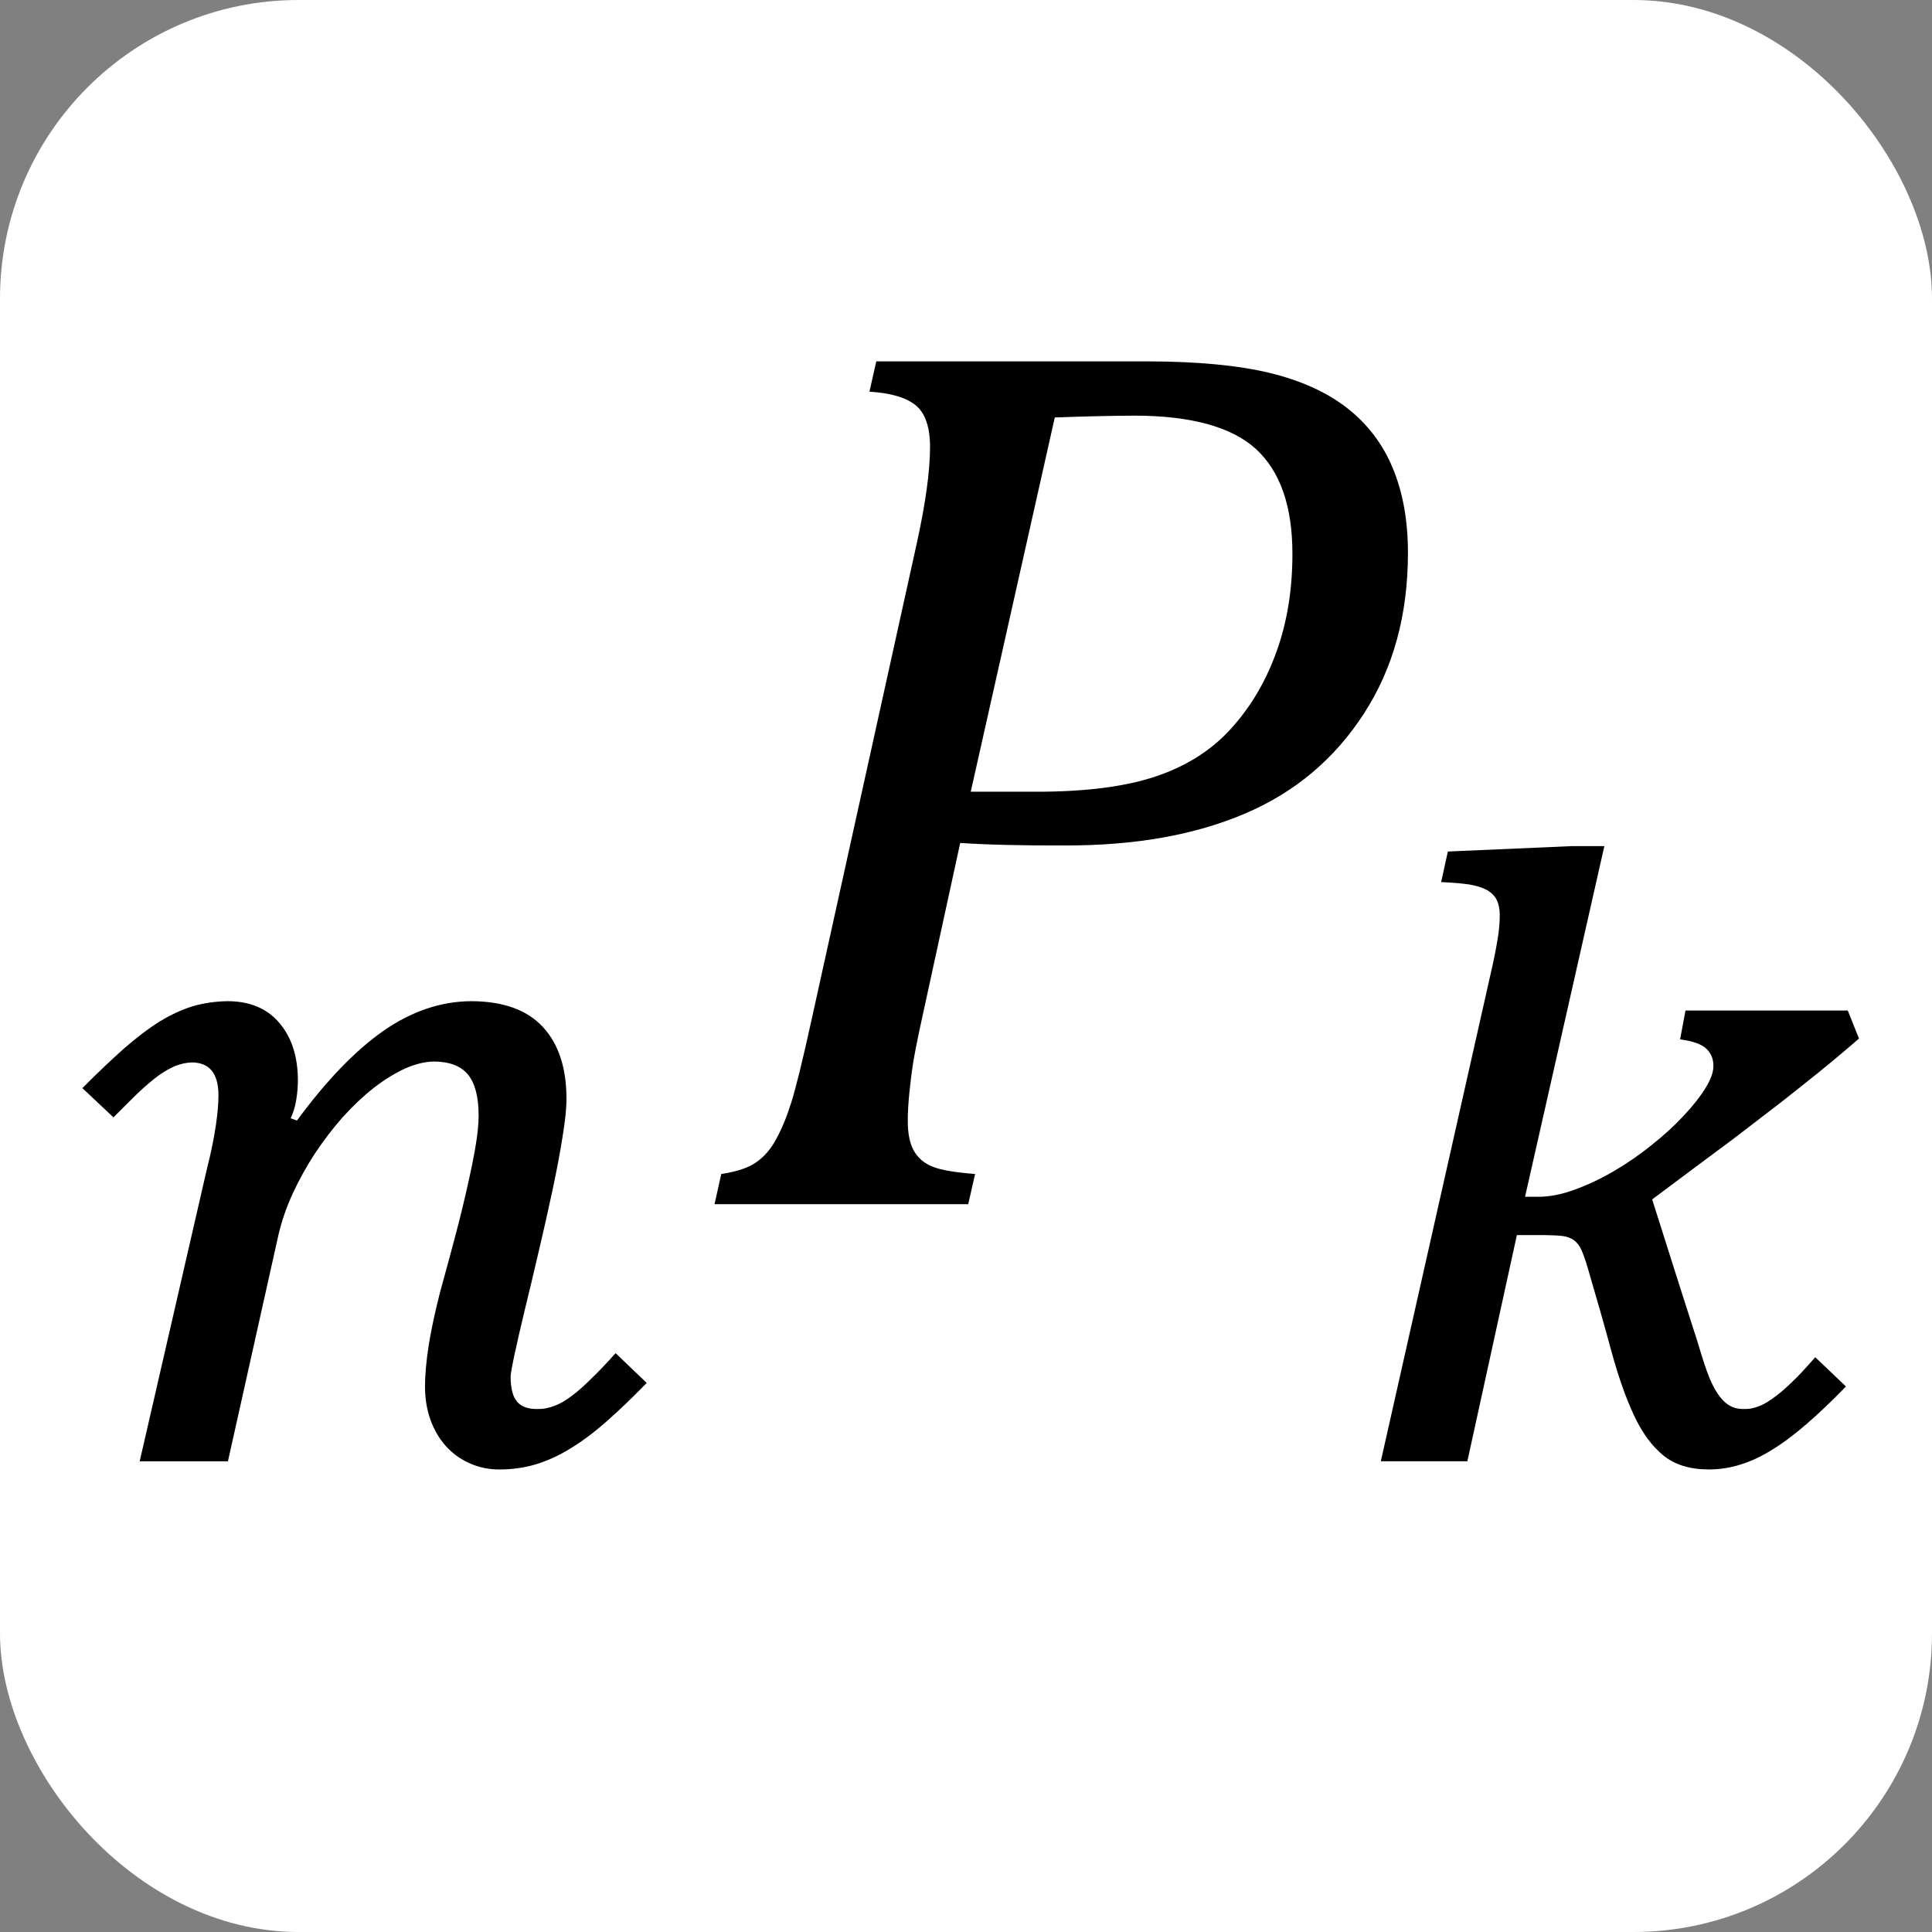
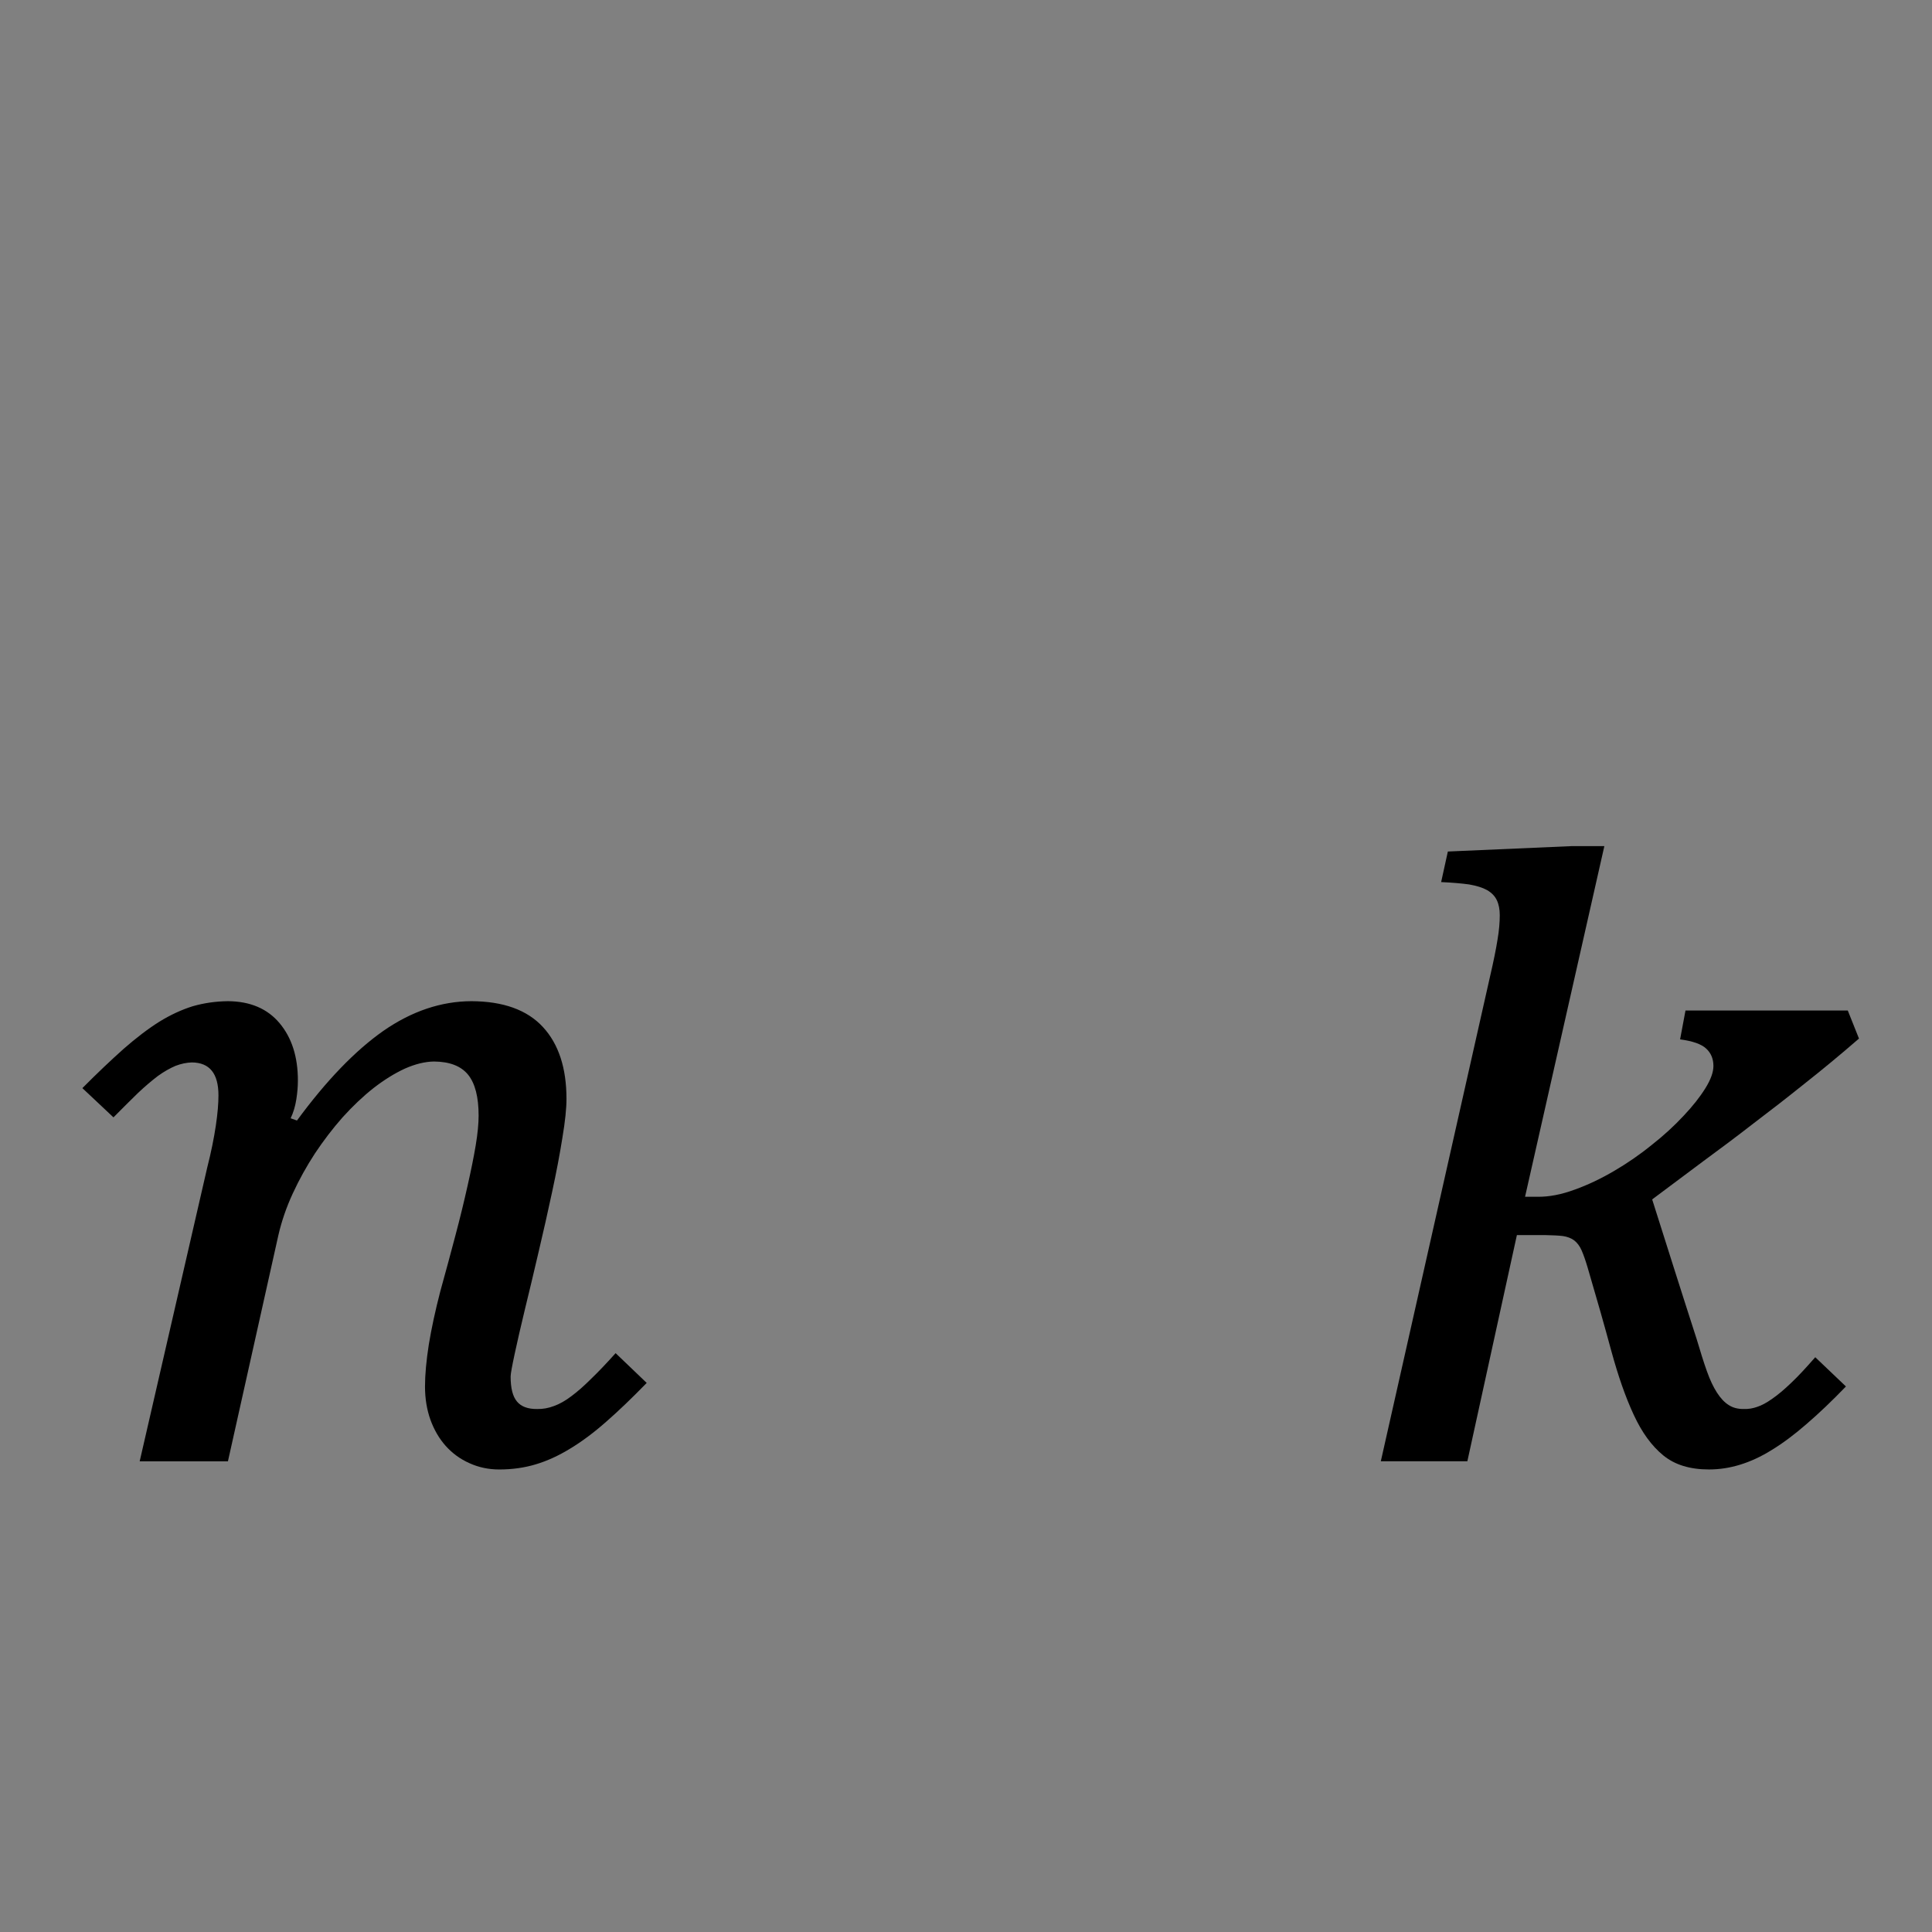
<svg xmlns="http://www.w3.org/2000/svg" viewBox="248 155 110 110" width="512px" height="512px">
  <rect x="248" y="155" width="110" height="110" style="fill:#808080;stroke:none;opacity:1;fill-opacity:1" />
  <style>
rect {
	fill: white;
}
</style>
-   <rect x="248" y="155" width="110" height="110" rx="17" />
-   <path transform="matrix(.75,0,0,.75,313.395,175.575)" d="M0 0C3.72 .01 6.78 .3 9.17 .87 11.56 1.45 13.53 2.34 15.07 3.54 16.62 4.75 17.78 6.27 18.54 8.11 19.31 9.96 19.69 12.1 19.69 14.53 19.69 19.23 18.58 23.29 16.36 26.72 14.14 30.16 11.14 32.7 7.34 34.32 3.54 35.95-1.01 36.76-6.33 36.75-9.51 36.76-12.17 36.7-14.3 36.56L-17.3 50.34C-17.58 51.63-17.77 52.62-17.88 53.3-17.99 54-18.08 54.74-18.16 55.53-18.24 56.33-18.28 57.04-18.28 57.66-18.28 58.64-18.12 59.4-17.81 59.94-17.49 60.49-17.02 60.89-16.4 61.13-15.78 61.39-14.7 61.57-13.17 61.69L-13.69 63.98H-32.95L-32.44 61.69C-31.24 61.51-30.35 61.21-29.76 60.78-29.16 60.36-28.66 59.78-28.26 59.02-27.85 58.28-27.47 57.36-27.13 56.28-26.79 55.21-26.27 53.12-25.59 50.01L-17.62 13.92C-16.93 10.8-16.59 8.33-16.59 6.51-16.59 4.99-16.95 3.94-17.67 3.34-18.39 2.75-19.56 2.4-21.19 2.3L-20.67 0H0ZM-8.62 32.67C-4.84 32.68-1.78 32.29 .54 31.51 2.87 30.73 4.78 29.52 6.26 27.88 7.75 26.24 8.9 24.3 9.71 22.04 10.52 19.8 10.92 17.32 10.92 14.62 10.92 11.01 10 8.36 8.16 6.66 6.32 4.98 3.25 4.13-1.03 4.12-2.97 4.13-5 4.18-7.12 4.26L-13.5 32.67H-8.62Z" />
  <path transform="matrix(.75,0,0,.75,334.365,225.322)" d="M0 0-3.76 17.17H-10.33L-2.05-19.58C-1.77-20.78-1.58-21.73-1.47-22.43-1.35-23.12-1.3-23.74-1.3-24.3-1.3-24.72-1.37-25.1-1.52-25.42-1.67-25.74-1.92-25.99-2.26-26.19-2.6-26.38-3.05-26.52-3.62-26.62-4.19-26.7-4.9-26.76-5.75-26.8L-5.24-29.12 4.17-29.53H6.64L.62-2.91H1.57C2.44-2.9 3.38-3.08 4.38-3.45 5.39-3.81 6.39-4.29 7.38-4.87 8.37-5.45 9.32-6.1 10.23-6.84 11.15-7.56 11.95-8.3 12.65-9.05 13.35-9.79 13.9-10.49 14.31-11.15 14.72-11.81 14.92-12.37 14.92-12.84 14.92-13.38 14.74-13.82 14.37-14.16 14.01-14.5 13.35-14.73 12.39-14.86L12.8-17.05H25.12L25.97-14.92C24.54-13.68 23.16-12.54 21.84-11.5 20.52-10.44 19.22-9.43 17.95-8.47 16.69-7.49 15.42-6.54 14.15-5.61 12.89-4.67 11.59-3.7 10.27-2.71 10.82-.97 11.38 .8 11.95 2.59 12.52 4.39 13.09 6.16 13.65 7.9 13.93 8.84 14.18 9.65 14.42 10.32 14.66 11 14.92 11.54 15.19 11.96 15.47 12.39 15.76 12.7 16.08 12.9 16.4 13.11 16.79 13.21 17.25 13.2 17.57 13.21 17.9 13.16 18.24 13.04 18.58 12.93 18.97 12.72 19.39 12.42 19.81 12.13 20.29 11.73 20.83 11.21 21.37 10.7 21.97 10.05 22.65 9.27L24.98 11.49C23.91 12.6 22.91 13.55 21.99 14.34 21.07 15.14 20.19 15.8 19.35 16.31 18.52 16.83 17.72 17.19 16.94 17.43 16.16 17.67 15.38 17.79 14.58 17.79 13.14 17.79 11.99 17.44 11.11 16.72 10.23 16 9.49 14.98 8.87 13.64 8.25 12.31 7.69 10.7 7.17 8.8 6.66 6.91 6.06 4.8 5.37 2.46 5.21 1.92 5.06 1.49 4.91 1.15 4.77 .83 4.58 .58 4.35 .4 4.12 .23 3.83 .12 3.49 .07 3.15 .03 2.72 .01 2.19 0H0Z" />
  <path transform="matrix(.75,0,0,.75,264.908,218.798)" d="M0 0C2.22-3.02 4.4-5.29 6.55-6.8 8.71-8.3 10.94-9.05 13.24-9.06 15.66-9.05 17.47-8.4 18.67-7.1 19.87-5.8 20.46-3.98 20.46-1.64 20.46-.92 20.36 .06 20.15 1.31 19.95 2.57 19.69 3.94 19.37 5.42 19.05 6.91 18.71 8.43 18.34 9.99 17.98 11.55 17.63 12.99 17.31 14.31 16.99 15.64 16.73 16.77 16.53 17.7 16.33 18.64 16.22 19.22 16.22 19.44 16.22 20.32 16.38 20.95 16.7 21.33 17.02 21.72 17.54 21.91 18.24 21.9 18.68 21.91 19.1 21.83 19.52 21.67 19.94 21.52 20.38 21.27 20.84 20.92 21.3 20.58 21.8 20.14 22.34 19.6 22.89 19.07 23.51 18.42 24.19 17.66L26.55 19.92C25.43 21.07 24.41 22.05 23.47 22.87 22.54 23.69 21.63 24.37 20.75 24.9 19.87 25.44 19 25.84 18.13 26.1 17.27 26.36 16.34 26.49 15.36 26.49 14.54 26.49 13.79 26.33 13.09 26.01 12.39 25.7 11.79 25.26 11.29 24.7 10.79 24.14 10.41 23.48 10.13 22.71 9.86 21.95 9.72 21.11 9.72 20.19 9.72 19.29 9.82 18.22 10.01 17 10.21 15.78 10.5 14.44 10.88 12.97 11.29 11.5 11.67 10.08 12.03 8.72 12.39 7.37 12.69 6.12 12.95 4.96 13.21 3.81 13.42 2.78 13.57 1.88 13.72 .98 13.79 .23 13.79-.37 13.79-1.77 13.53-2.81 12.99-3.48 12.45-4.14 11.59-4.47 10.4-4.48 9.72-4.47 8.98-4.29 8.19-3.94 7.41-3.58 6.62-3.09 5.82-2.47 5.02-1.84 4.24-1.1 3.47-.25 2.71 .61 2.01 1.53 1.37 2.49 .73 3.47 .17 4.48-.32 5.54-.81 6.6-1.17 7.66-1.41 8.7L-5.24 25.87H-11.94L-6.81 3.56C-6.51 2.38-6.3 1.33-6.16 .39-6.02-.54-5.96-1.31-5.96-1.91-5.96-3.57-6.63-4.4-7.98-4.41-8.38-4.4-8.8-4.31-9.22-4.15-9.64-3.97-10.09-3.72-10.56-3.38-11.02-3.03-11.53-2.6-12.08-2.08-12.62-1.55-13.24-.94-13.93-.24L-16.29-2.46C-15.15-3.61-14.1-4.6-13.16-5.44-12.21-6.27-11.31-6.96-10.45-7.5-9.59-8.03-8.74-8.42-7.9-8.68-7.06-8.92-6.17-9.05-5.24-9.06-3.55-9.05-2.24-8.49-1.32-7.39-.39-6.28 .07-4.83 .07-3.04 .07-2.58 .03-2.1-.05-1.6-.13-1.09-.27-.61-.48-.17L0 0Z" />
</svg>